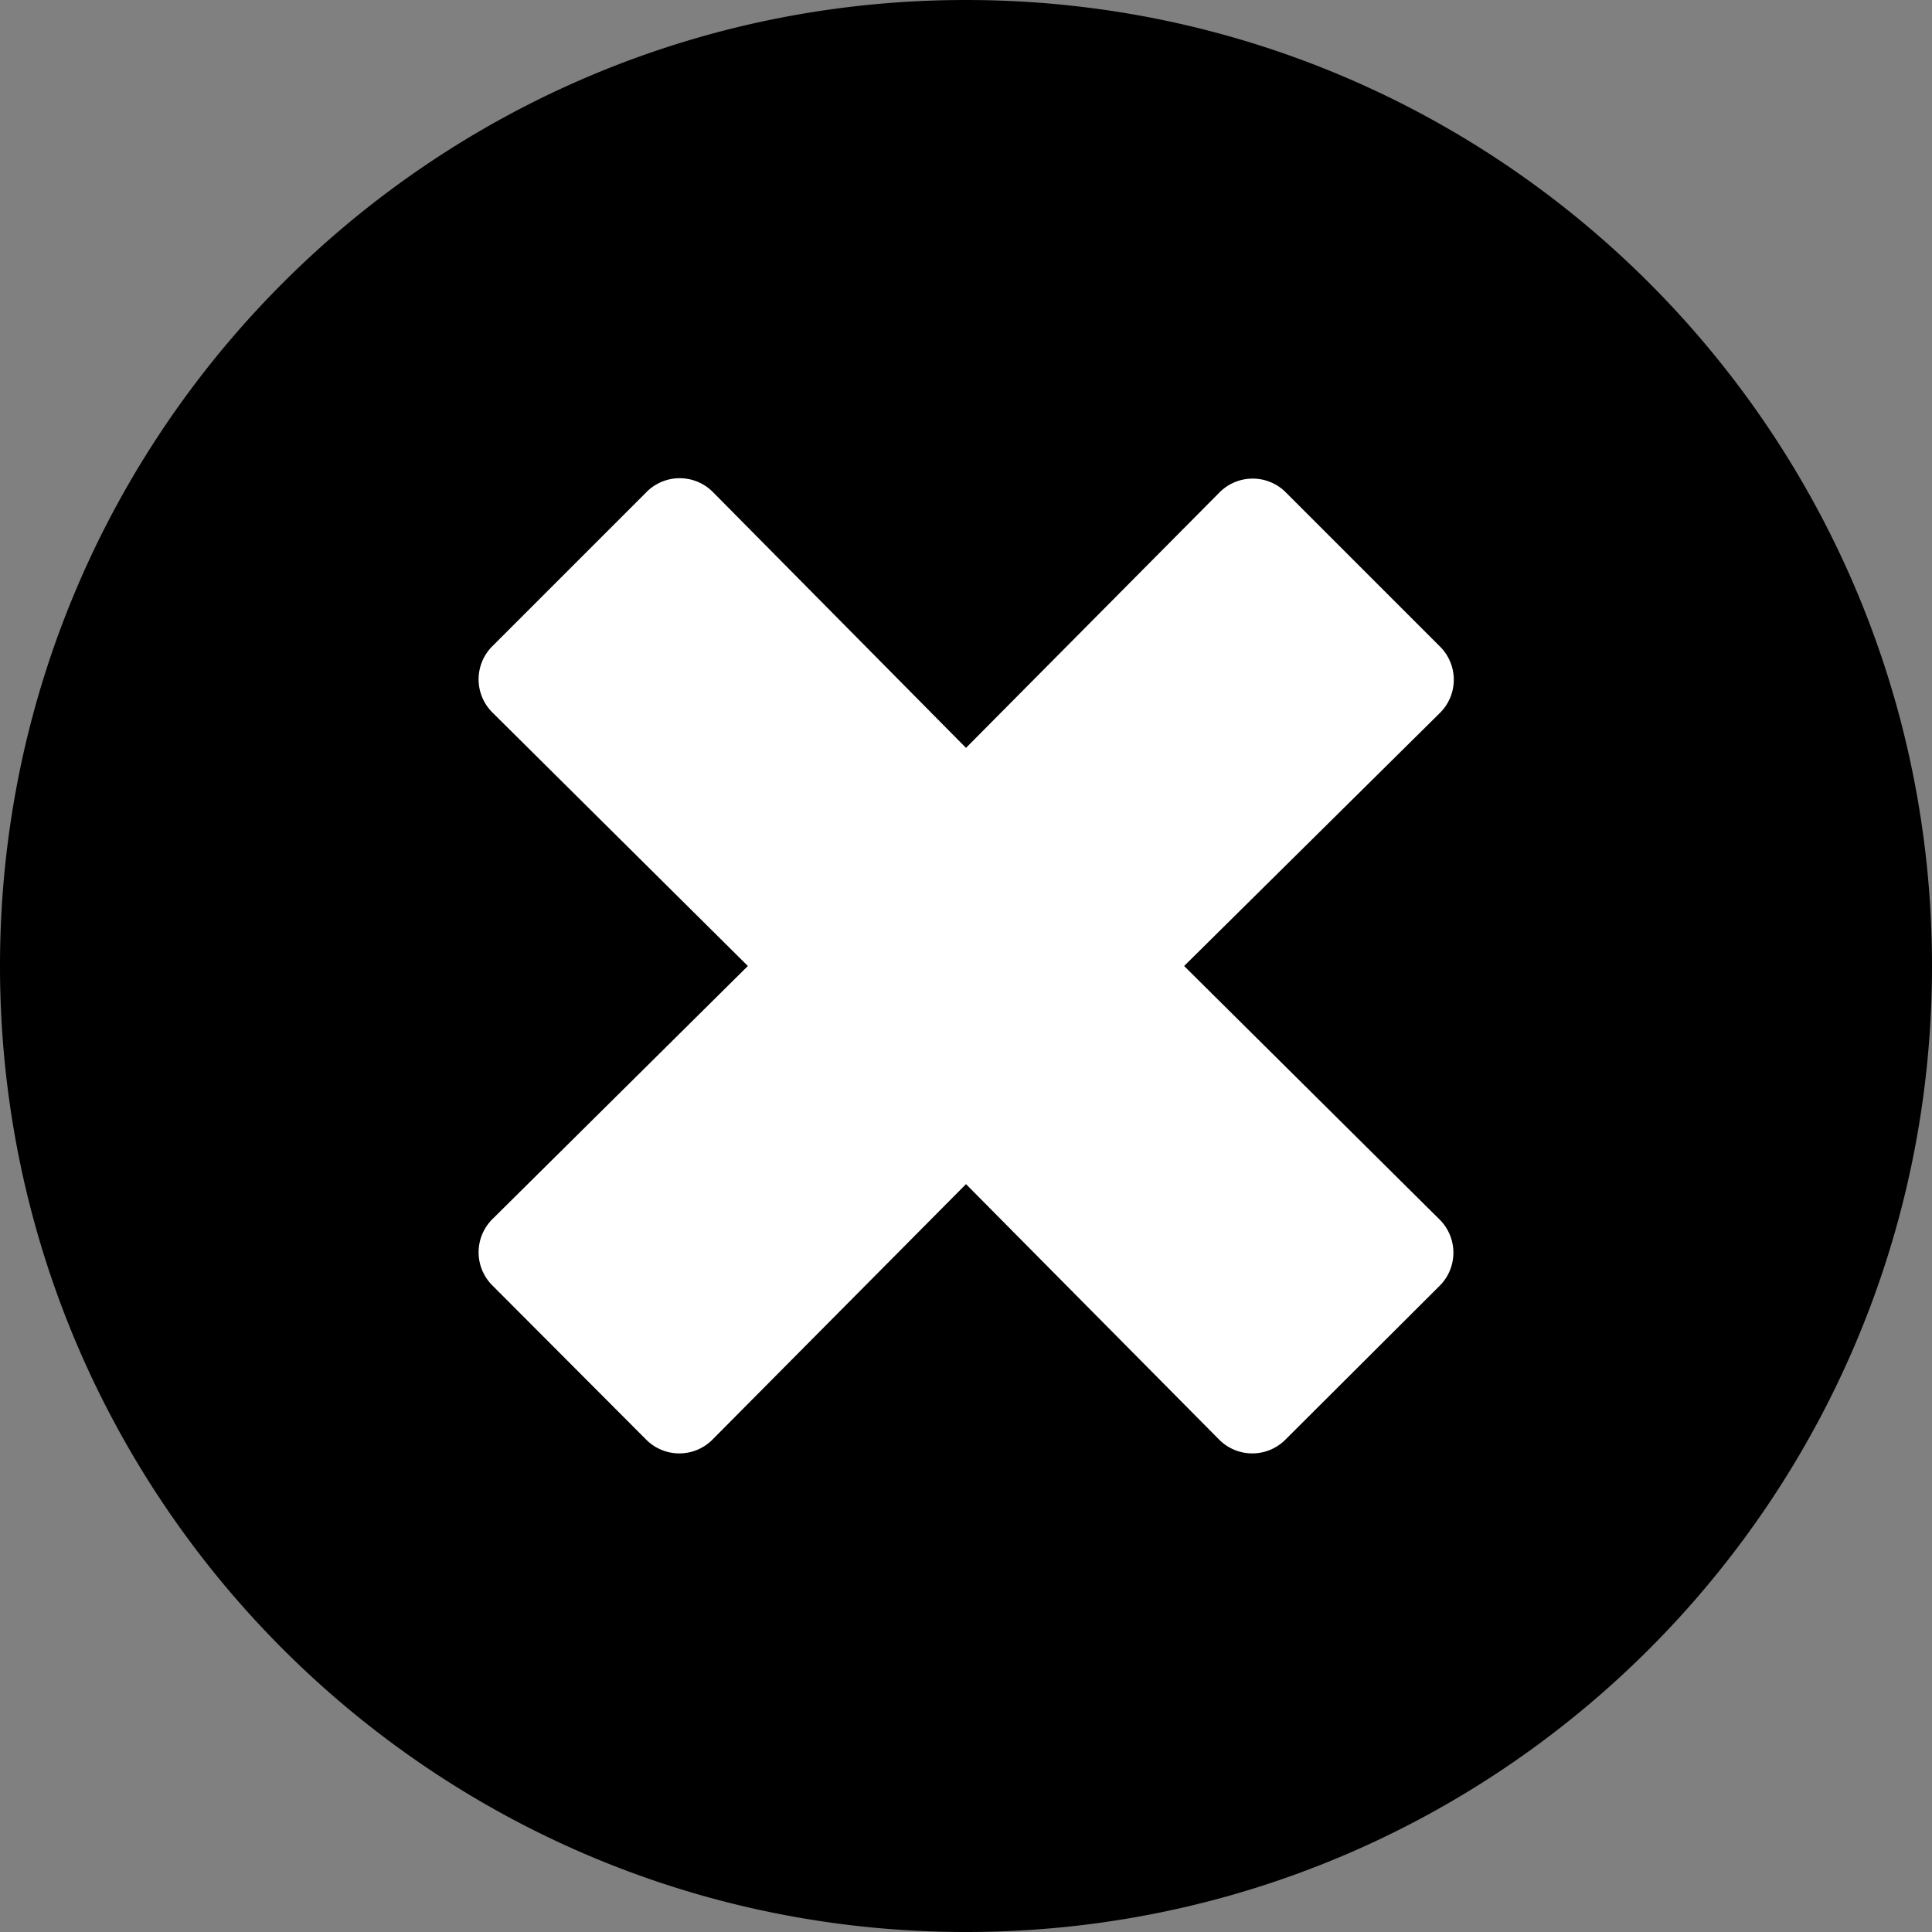
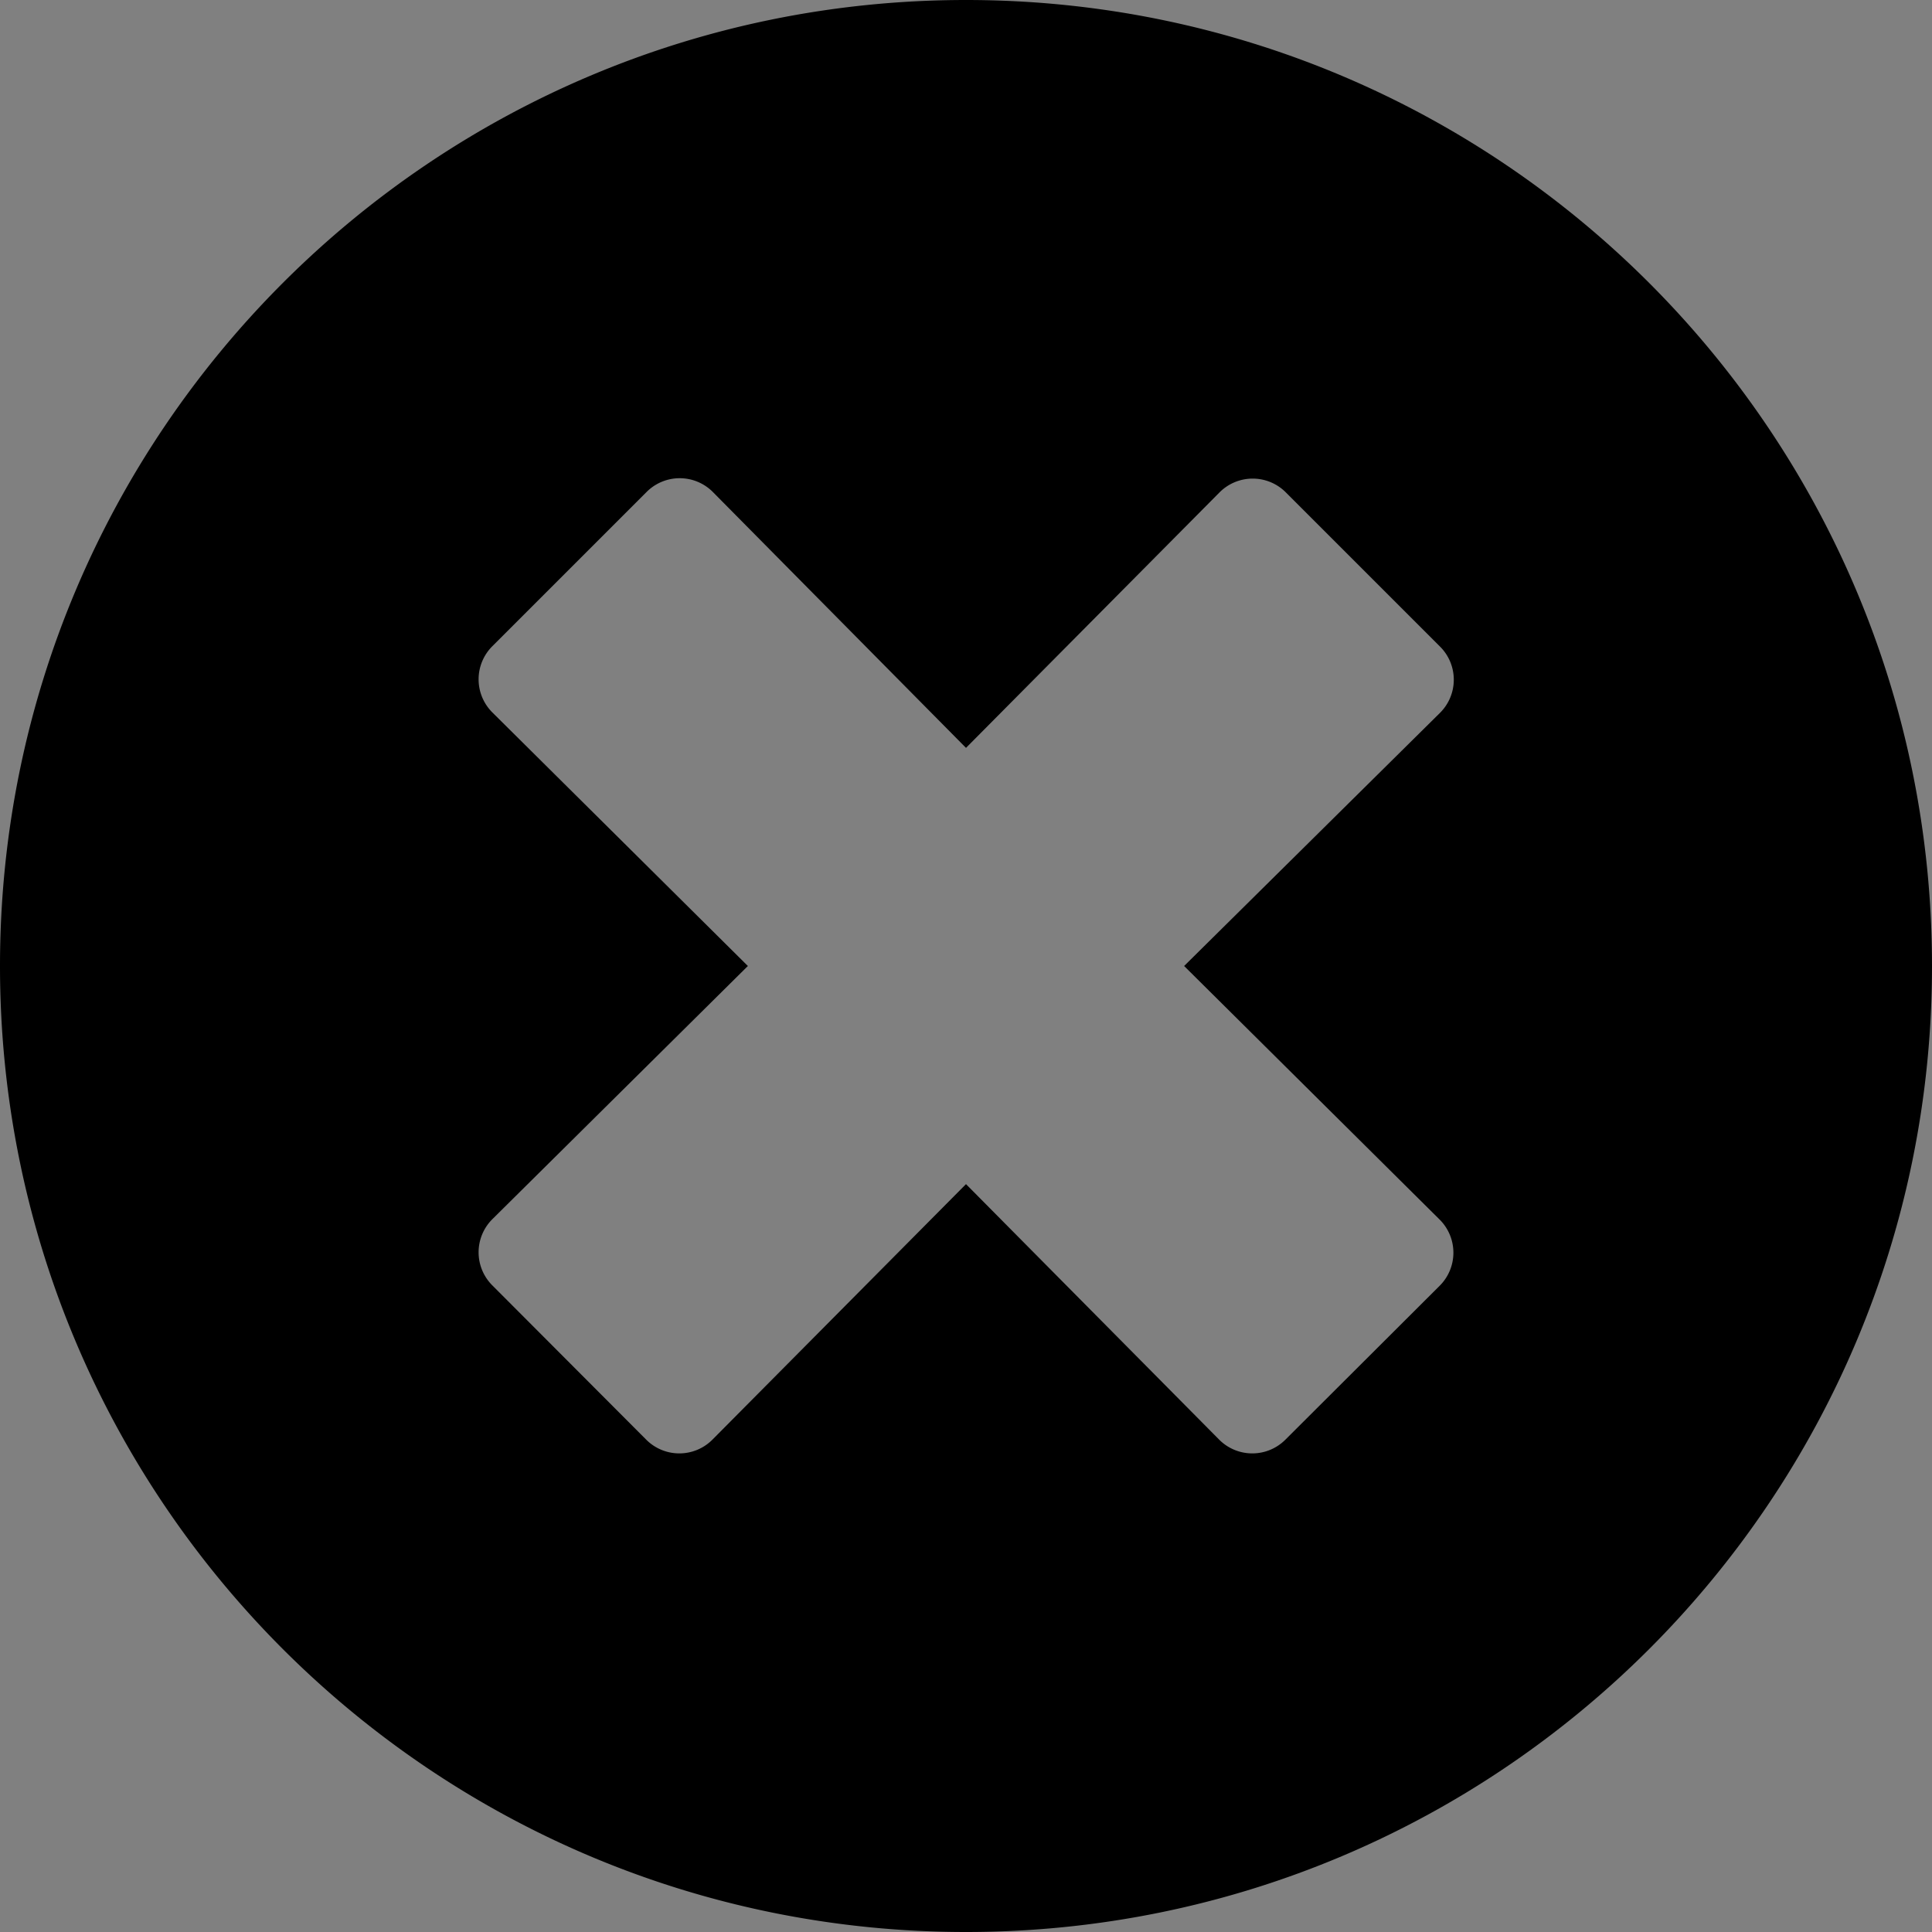
<svg xmlns="http://www.w3.org/2000/svg" viewBox="0 0 496 496">
  <rect x="0" y="0" width="496" height="496" fill="#808080" stroke="none" />
  <defs>
    <style>.cls-1{fill:#fff;stroke:#000;stroke-miterlimit:10;}</style>
  </defs>
-   <circle class="cls-1" cx="248" cy="255.5" r="177.22" />
  <path d="M248,0C111,0,0,111,0,248S111,496,248,496,496,385,496,248,385,0,248,0ZM369.6,313.1a12,12,0,0,1,0,17L330,369.6a12,12,0,0,1-17,0L248,304l-65.1,65.6a12,12,0,0,1-17,0L126.4,330a12,12,0,0,1,0-17L192,248l-65.6-65.1a12,12,0,0,1,0-17L166,126.3a12,12,0,0,1,17,0L248,192l65.1-65.6a12,12,0,0,1,17,0L369.7,166a12,12,0,0,1,0,17L304,248Z" />
</svg>